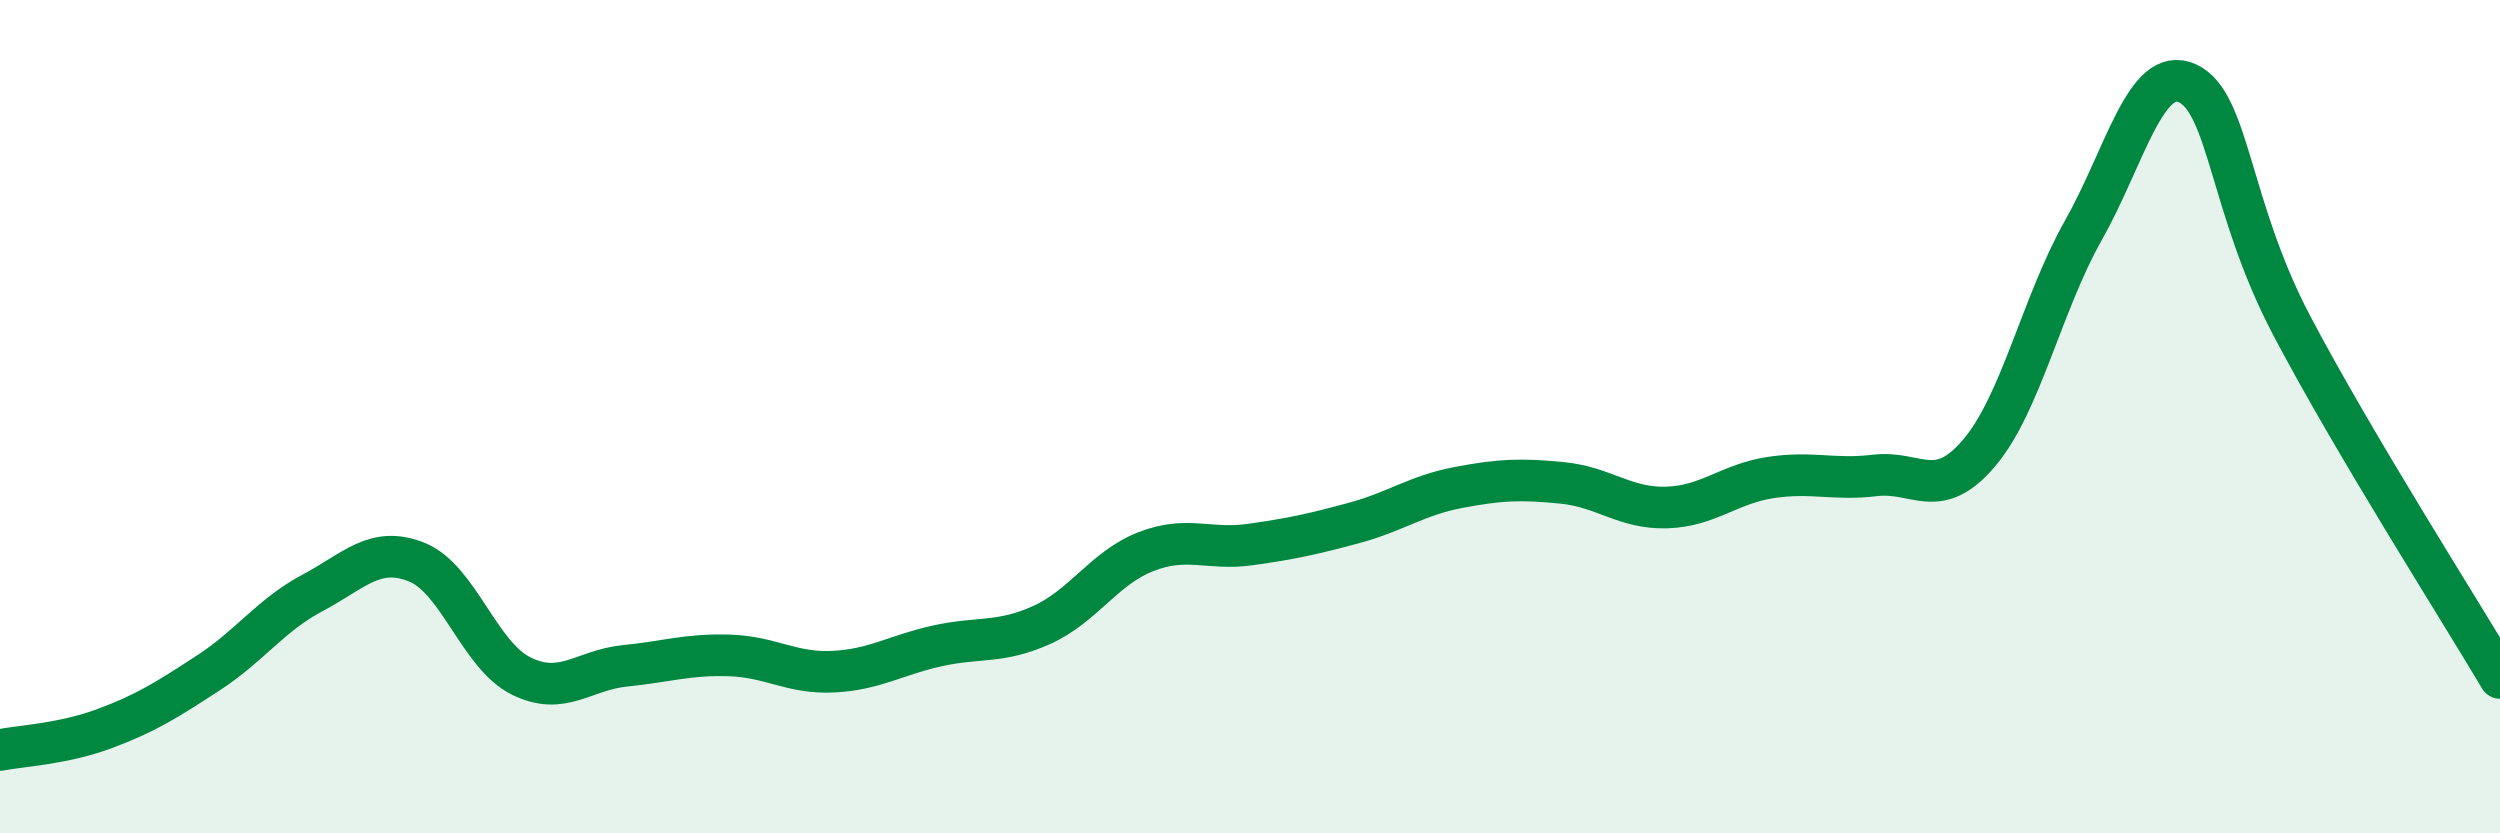
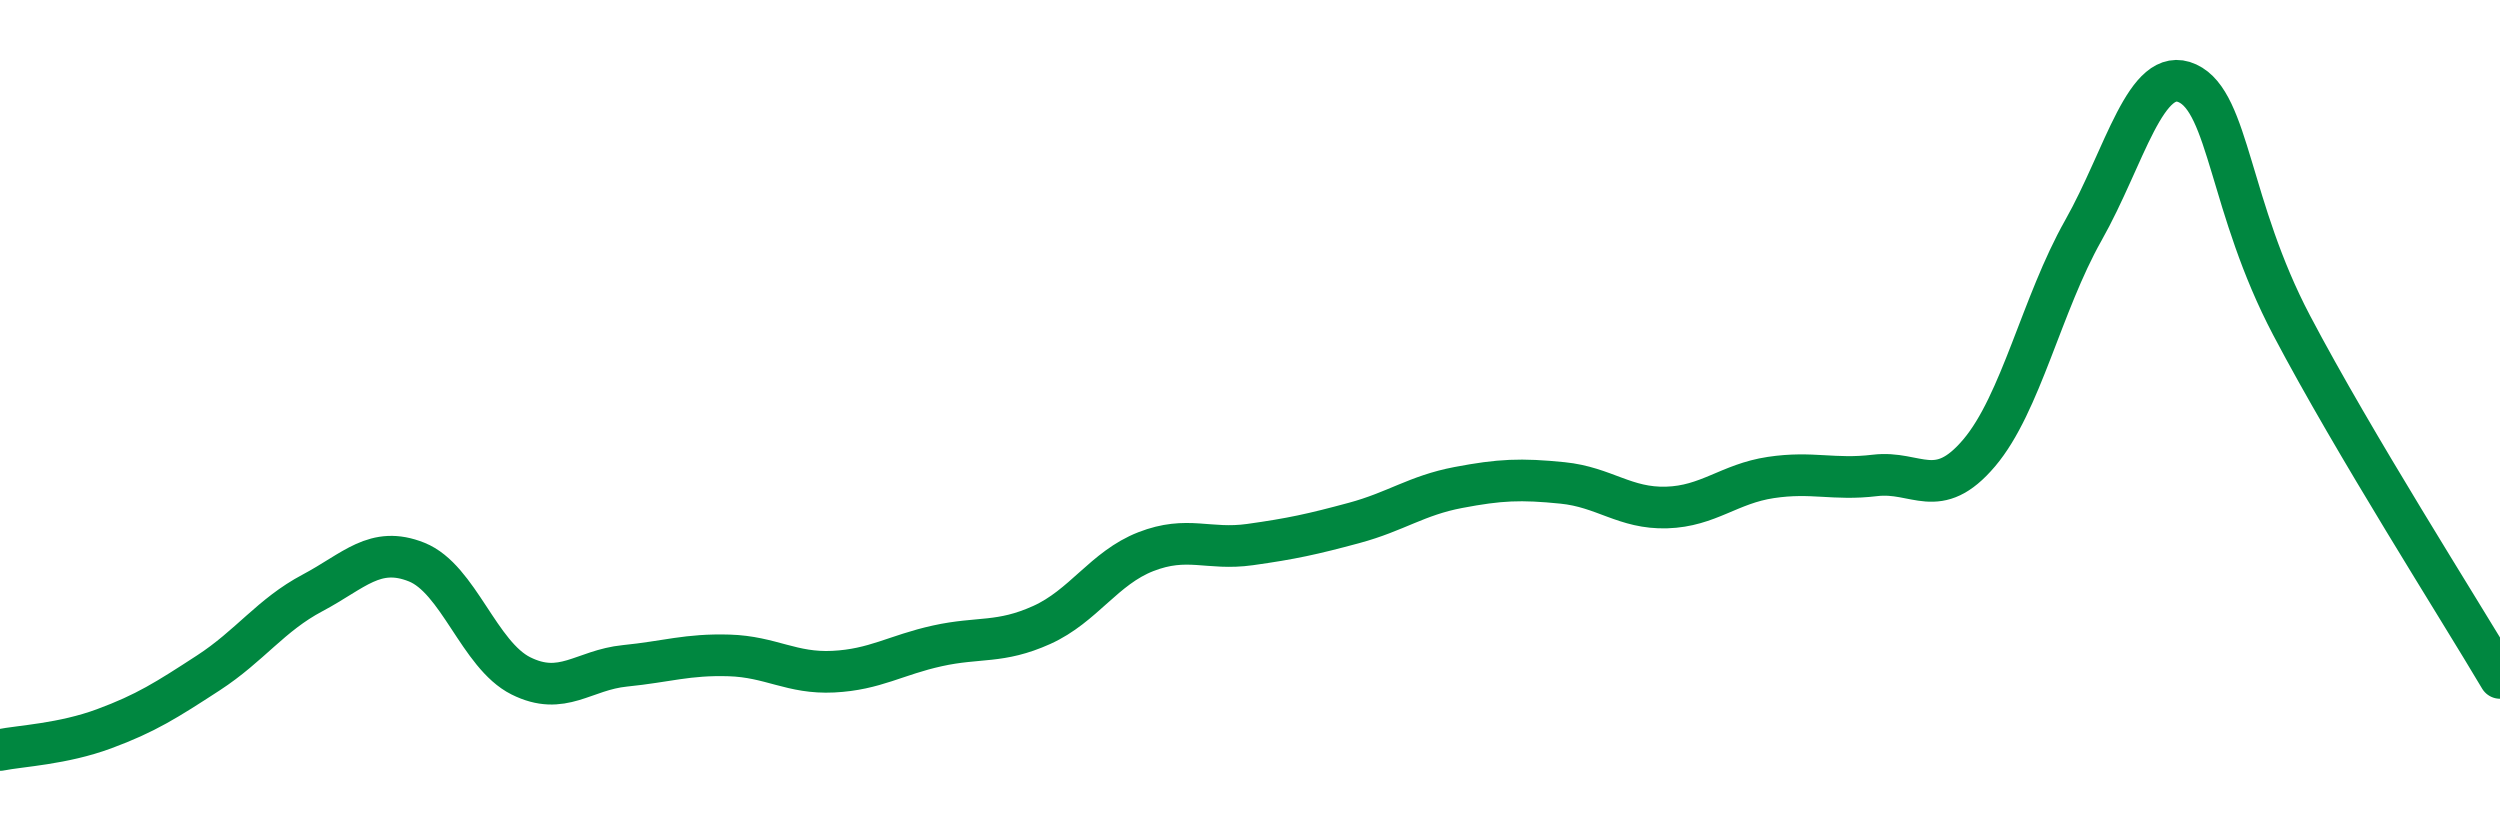
<svg xmlns="http://www.w3.org/2000/svg" width="60" height="20" viewBox="0 0 60 20">
-   <path d="M 0,18 C 0.5,17.9 1.5,17.86 2.5,17.49 C 3.5,17.12 4,16.8 5,16.15 C 6,15.5 6.5,14.76 7.5,14.23 C 8.5,13.7 9,13.09 10,13.49 C 11,13.89 11.5,15.72 12.5,16.22 C 13.5,16.72 14,16.08 15,15.98 C 16,15.88 16.5,15.7 17.5,15.73 C 18.5,15.76 19,16.17 20,16.12 C 21,16.07 21.5,15.72 22.5,15.5 C 23.5,15.28 24,15.45 25,15 C 26,14.55 26.5,13.63 27.5,13.24 C 28.5,12.85 29,13.21 30,13.07 C 31,12.93 31.5,12.82 32.5,12.55 C 33.5,12.28 34,11.89 35,11.7 C 36,11.51 36.5,11.49 37.5,11.59 C 38.5,11.69 39,12.21 40,12.18 C 41,12.15 41.5,11.61 42.5,11.46 C 43.5,11.31 44,11.53 45,11.41 C 46,11.29 46.5,12.05 47.5,10.87 C 48.5,9.69 49,7.3 50,5.53 C 51,3.76 51.5,1.54 52.5,2 C 53.5,2.46 53.5,4.96 55,7.81 C 56.5,10.66 59,14.58 60,16.27L60 20L0 20Z" fill="#008740" opacity="0.1" stroke-linecap="round" stroke-linejoin="round" />
  <path d="M 0,18 C 0.5,17.9 1.5,17.86 2.5,17.49 C 3.5,17.12 4,16.8 5,16.15 C 6,15.5 6.5,14.76 7.5,14.23 C 8.5,13.7 9,13.09 10,13.49 C 11,13.89 11.5,15.72 12.5,16.22 C 13.5,16.72 14,16.08 15,15.98 C 16,15.88 16.5,15.7 17.5,15.73 C 18.5,15.76 19,16.17 20,16.12 C 21,16.07 21.5,15.72 22.5,15.5 C 23.5,15.28 24,15.45 25,15 C 26,14.55 26.5,13.63 27.5,13.24 C 28.5,12.85 29,13.21 30,13.07 C 31,12.93 31.5,12.82 32.5,12.55 C 33.5,12.28 34,11.89 35,11.7 C 36,11.51 36.5,11.49 37.5,11.59 C 38.5,11.69 39,12.21 40,12.18 C 41,12.15 41.5,11.61 42.5,11.46 C 43.5,11.31 44,11.53 45,11.41 C 46,11.29 46.5,12.05 47.5,10.87 C 48.5,9.69 49,7.3 50,5.53 C 51,3.76 51.5,1.54 52.5,2 C 53.5,2.46 53.5,4.96 55,7.81 C 56.5,10.66 59,14.58 60,16.27" stroke="#008740" stroke-width="1" fill="none" stroke-linecap="round" stroke-linejoin="round" />
</svg>